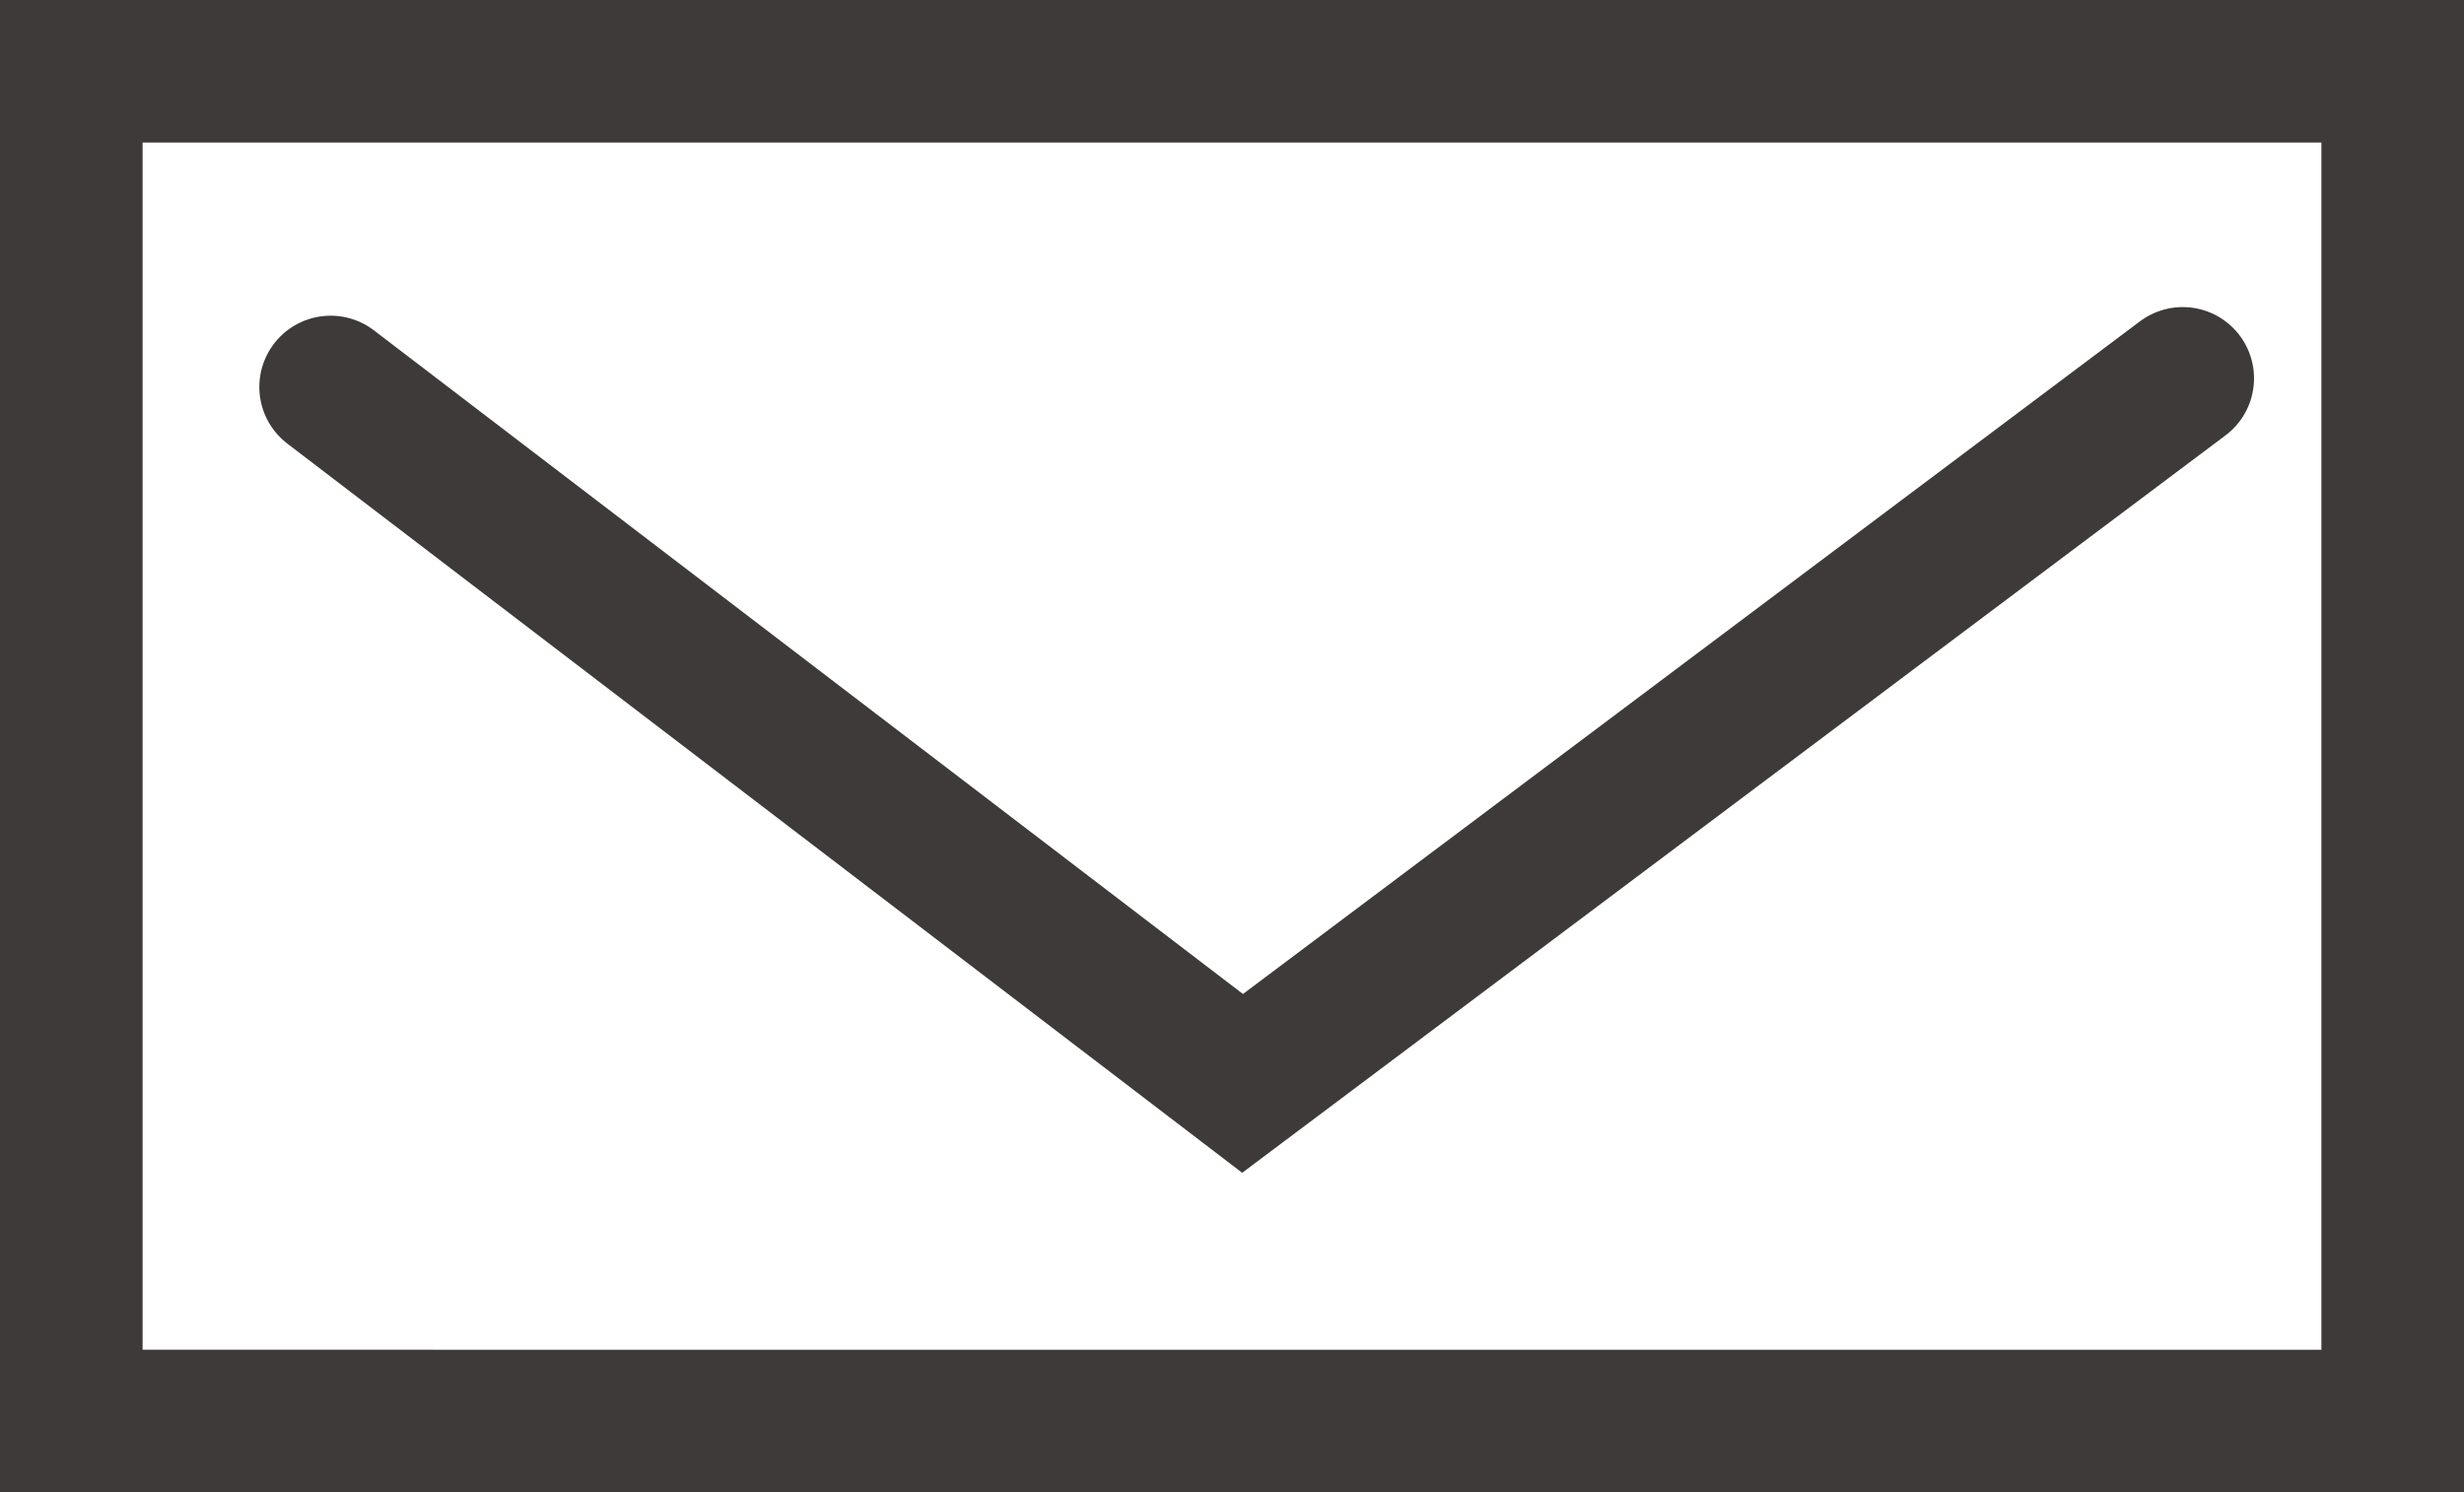
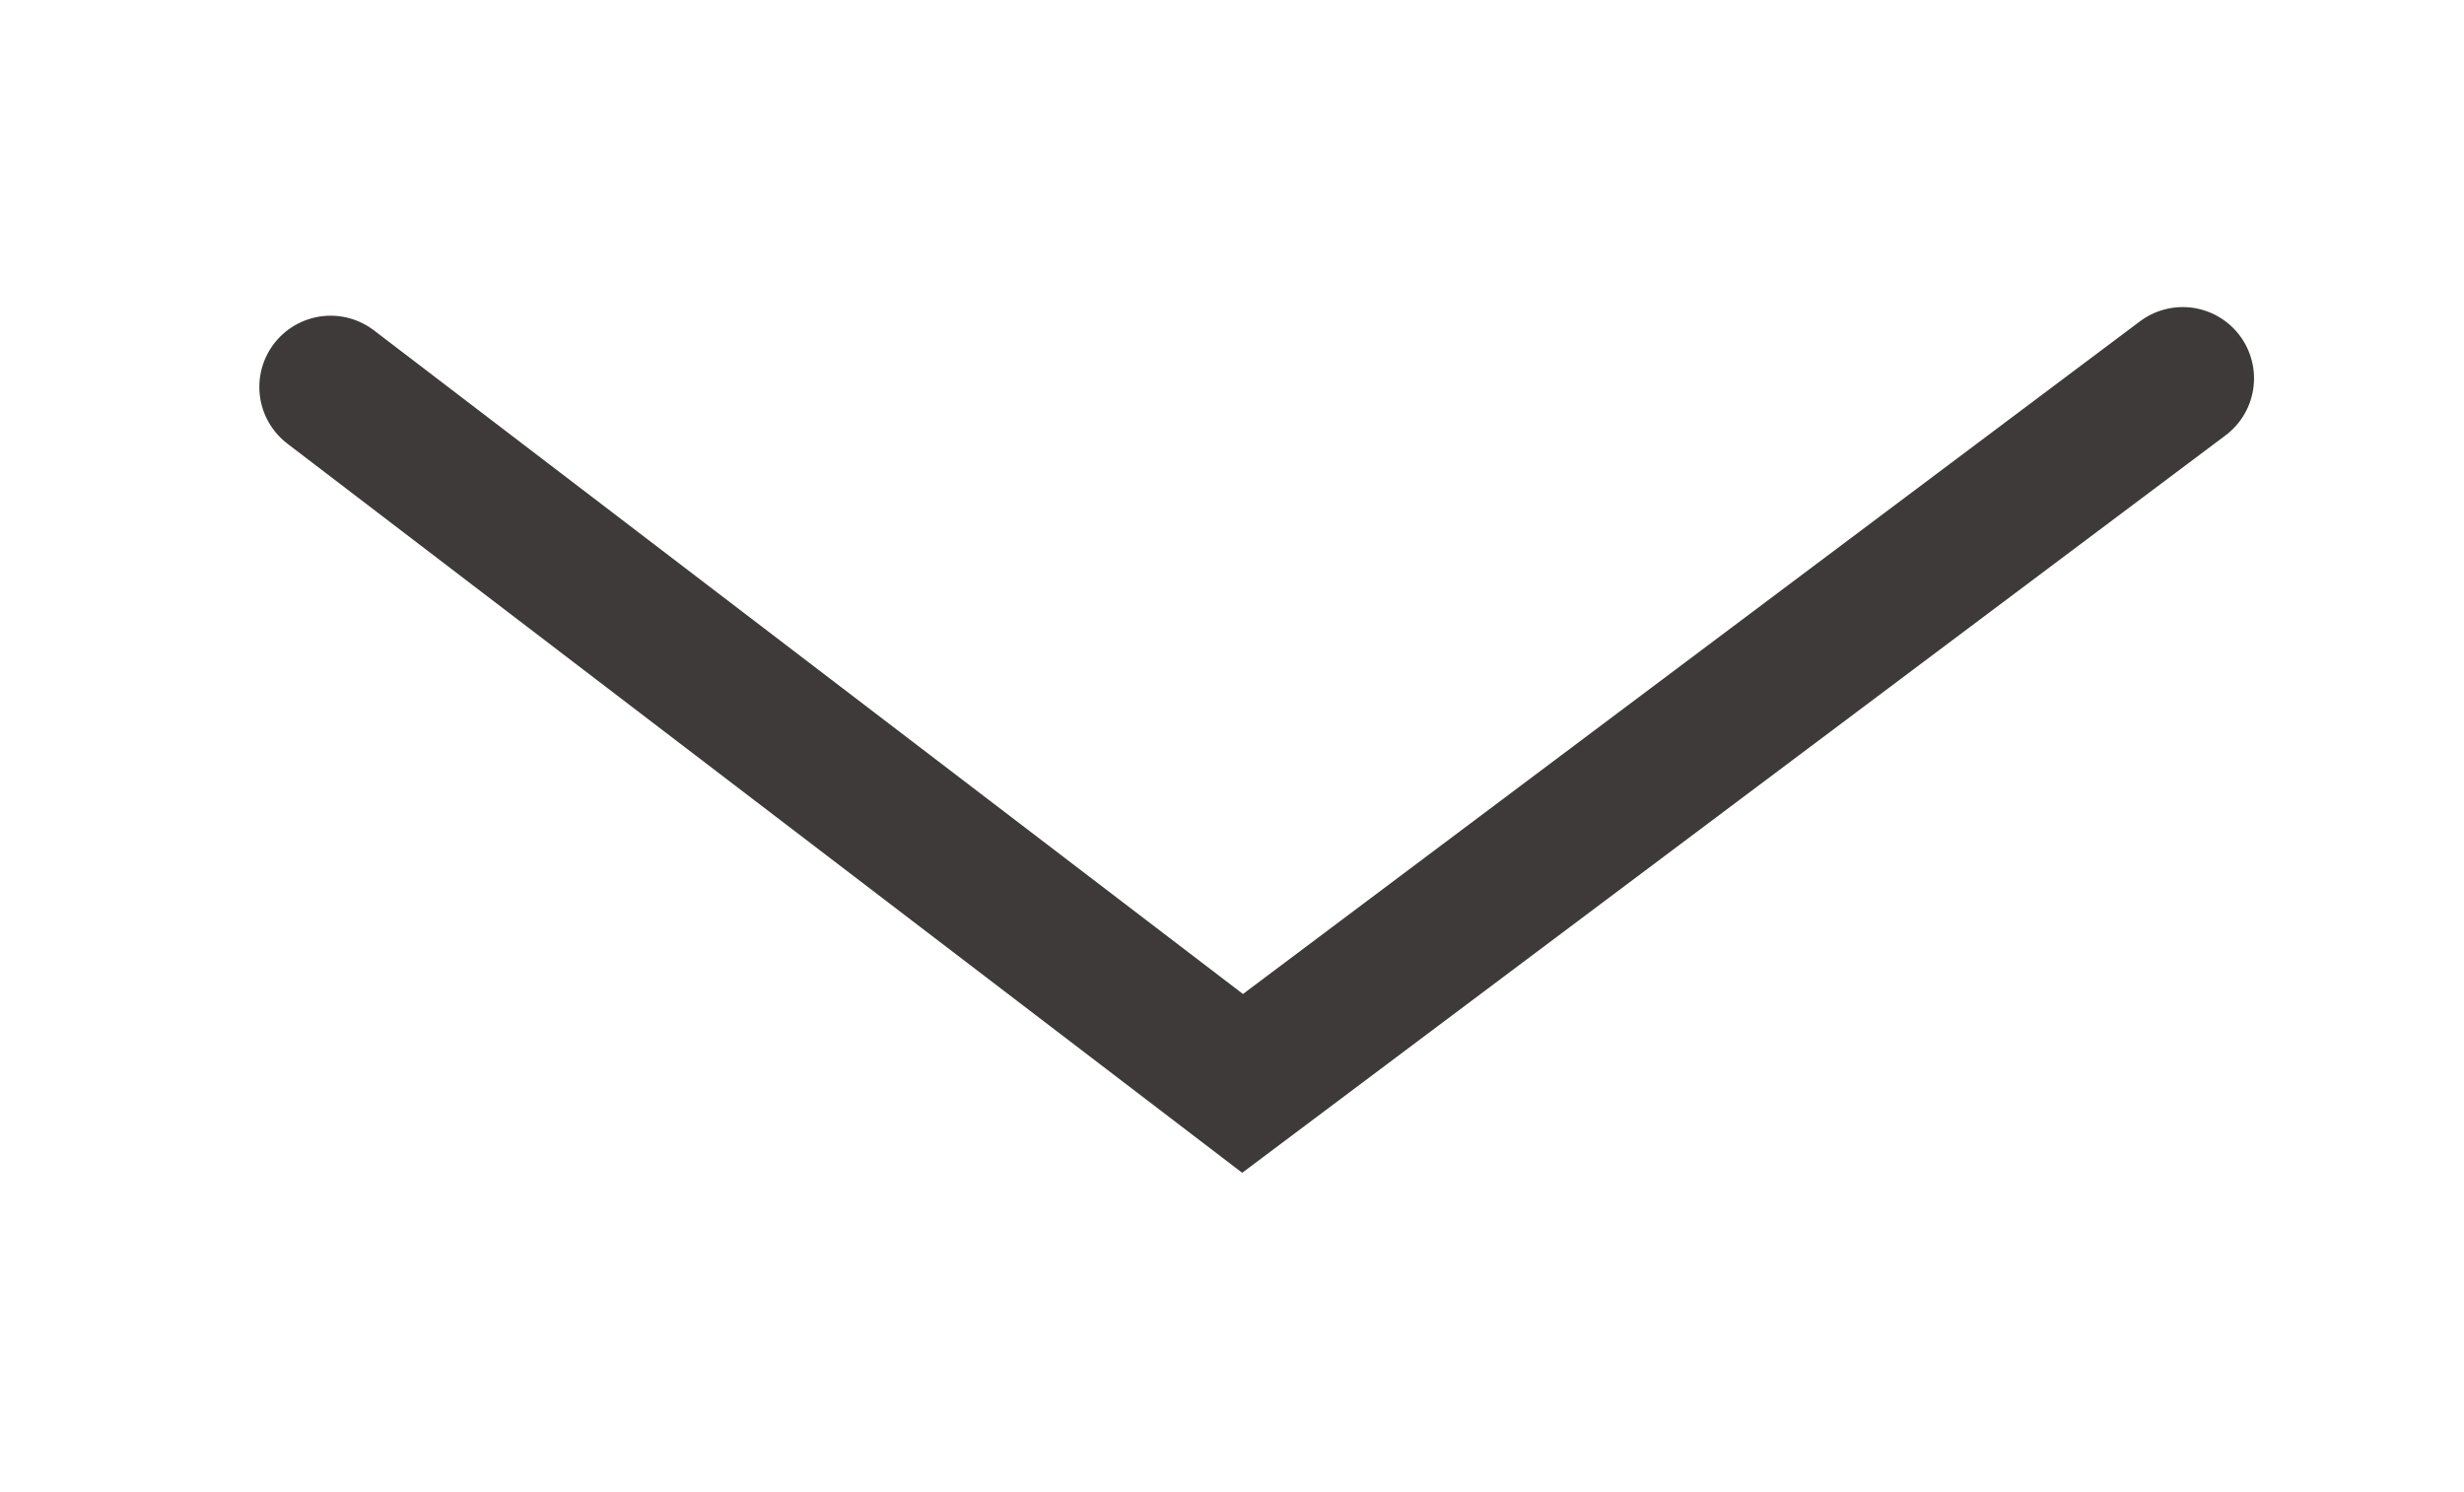
<svg xmlns="http://www.w3.org/2000/svg" id="_レイヤー_2" viewBox="0 0 31.45 19.05">
  <defs>
    <style>.cls-1{fill:#3e3a39;}.cls-2{fill:none;stroke:#3e3a39;stroke-linecap:round;stroke-miterlimit:10;stroke-width:1.82px;}</style>
  </defs>
  <g id="_テキスト">
-     <path class="cls-1" d="M29.63,1.82v15.41H1.82V1.82h27.81M31.45,0H0v19.05h31.45V0h0Z" />
    <polyline class="cls-2" points="4.22 4.94 15.86 13.83 27.86 4.83" />
  </g>
</svg>